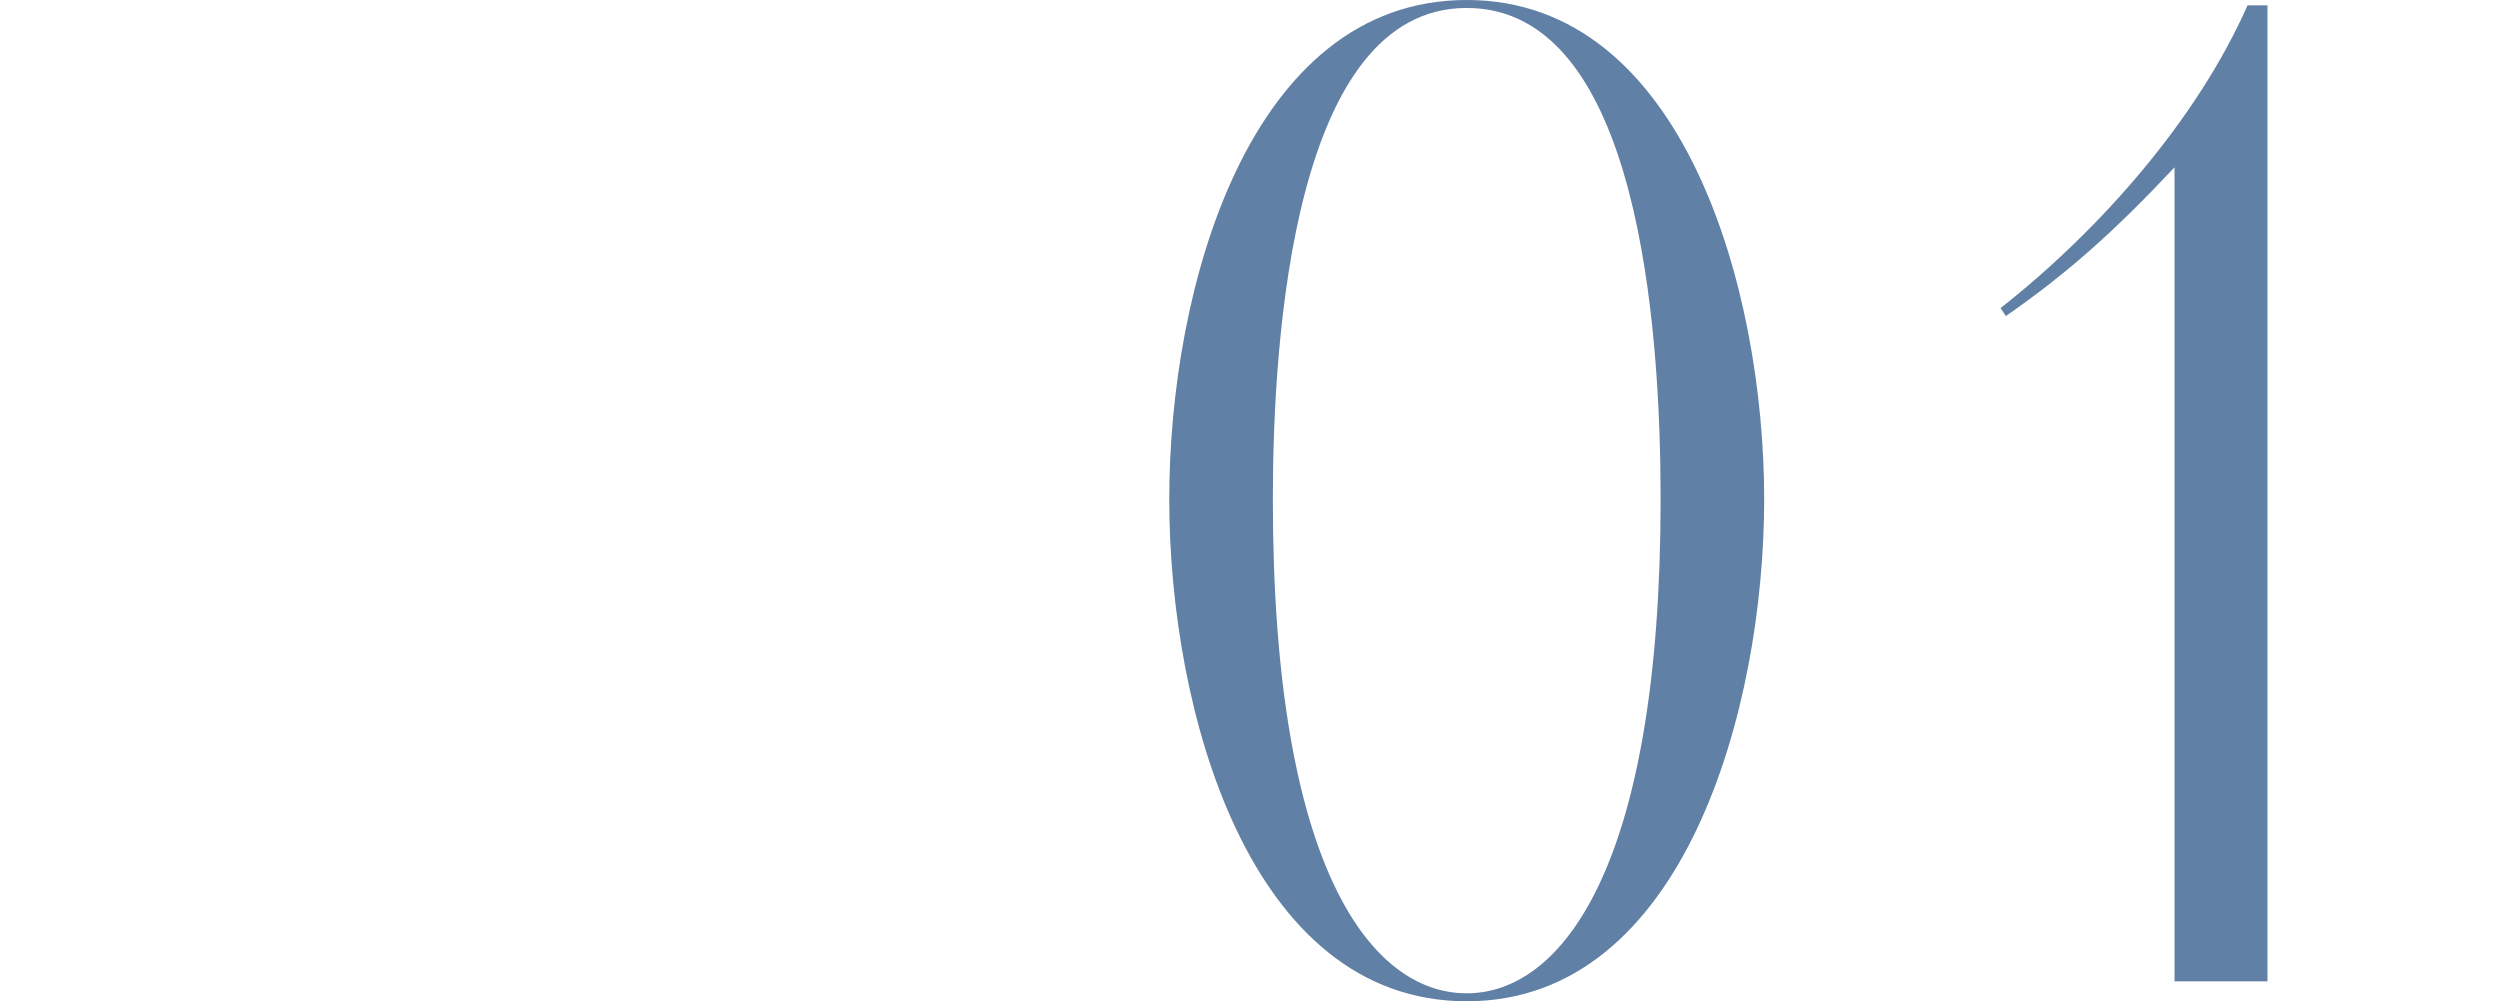
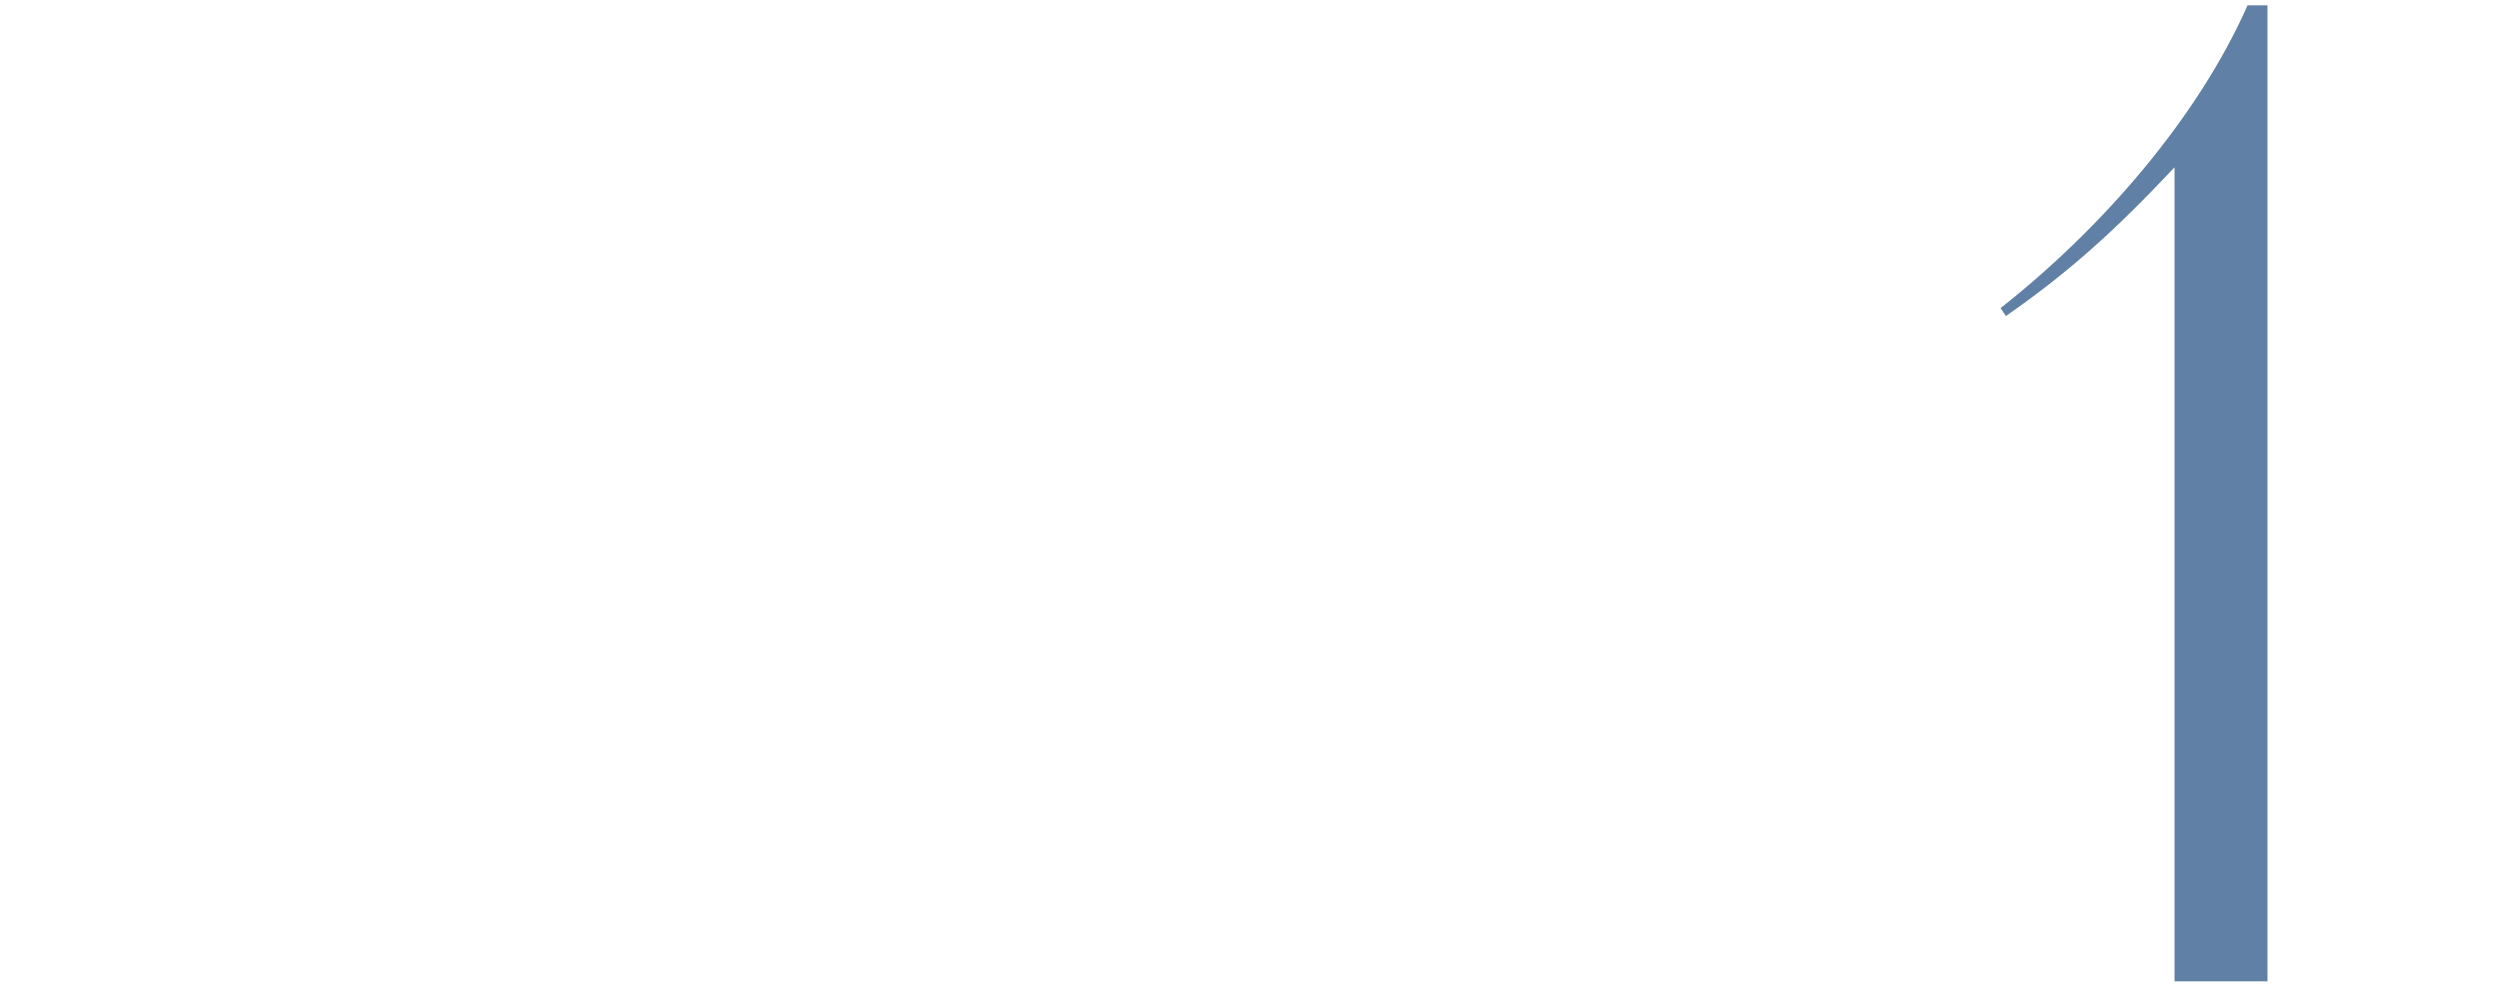
<svg xmlns="http://www.w3.org/2000/svg" id="_レイヤー_2" viewBox="0 0 188.26 75.4">
  <defs>
    <style>.cls-1{fill:none;}.cls-2{fill:#6180a5;}</style>
  </defs>
  <g id="design">
-     <path class="cls-2" d="M110.45,75.4c-16.4,0-22.4-21.9-22.4-37.8S94.05,0,110.45,0s22.4,21.9,22.4,37.6-6,37.8-22.4,37.8ZM110.45.6c-13,0-14.6,24.7-14.6,37,0,28,7.5,37.2,14.6,37.2s14.6-9.4,14.6-37.2c0-12.8-1.6-37-14.6-37Z" />
    <path class="cls-2" d="M170.75,73.9h-7V12.6c-4.6,4.9-8.1,8-12.7,11.2l-.4-.6c7.5-5.9,14.8-14.2,18.6-22.8h1.5v73.5Z" />
-     <path class="cls-1" d="M11.06,33.84c1.2,1.3,6.19.21,7.75-.05,2.34-.36,4.73-.78,7.23-1.09,1.72-3.07,3.54-6.03,5.56-8.79,1.14-1.56,5.56-8.68,8.79-7.75.73.36.73.42.78.57,1.09,2.18-4.84,9-6.86,11.44l-3.38,3.95c3.38-.26,6.81-.31,10.14.05,2.03.16,7.9,1.35,5.46,3.28-.21.16-.94.57-1.87-.68-1.14-.99-2.29-1.51-3.74-1.72-3.43-.42-7.18-.31-10.87.1-1.82,2.03-3.64,3.95-5.56,5.82-.73,1.46-1.4,2.96-2.08,4.47-1.46,3.33-3.07,6.81-3.9,10.35-.16.73.1,2.18,0,2.96-.36,1.3-1.77,1.61-1.92.16.1-.68.73-2.81.88-3.48.88-3.69,1.92-7.02,3.48-10.5l.47-1.09c-2.13,1.87-4.47,3.69-7.02,5.46-3.38,2.29-8.11,4.84-11.91,4.63-1.92.1-2.65-1.46-2.44-2.86.31-1.77,1.61-4.68,3.33-5.51.52-.21,1.51.57,1.04.83-1.66.73-5.36,7.18-.99,6.92,2.5-.16,7.18-2.18,10.19-4.21,3.12-2.13,5.93-4.37,8.53-6.76,1.04-2.18,2.13-4.42,3.33-6.6-2.29.31-4.52.68-6.66,1.04-1.51.26-8.01,1.46-8.53-.88.1-.47.68-.52.78-.05ZM7.42,39.77c-.16.26-1.2,1.14-1.56.99-.36-.16-.73-1.77-.16-2.08.57-.31,1.87.83,1.72,1.09ZM25.36,37.22c1.25-1.3,2.55-2.6,3.8-3.95-.62.05-1.2.1-1.82.21-.68,1.25-1.35,2.5-1.98,3.74ZM27.91,32.44l2.13-.21c1.25-1.4,2.5-2.91,3.8-4.42,2.08-2.44,4.42-5.15,6.03-7.96.36-.62,1.09-1.87.57-2.81-.21-.36-1.2.31-1.82.83-2.29,1.82-4.06,4.63-5.82,6.97-1.82,2.44-3.38,4.99-4.89,7.59Z" />
-     <path class="cls-1" d="M34.77,47.1c-.31.99-.16,1.98,1.04,2.44,3.8,1.61,11.8-1.87,14.87-3.74.47-.16.68-.36.47.31-2.03,1.2-4.06,2.18-6.24,3.02-2.44.83-4.99,1.72-7.9,1.66-7.49-.1-2.18-9.52,1.3-7.9,1.72,1.56-1.46,3.43-3.54,4.21ZM34.98,46.53c1.3-.57,3.85-1.82,2.91-3.02-.21-.26-1.09.31-1.82,1.2-.36.47-.83,1.14-1.09,1.82Z" />
-     <path class="cls-1" d="M58.9,47c-1.25,1.98-2.29,4.06-2.96,6.03-.26.83-.57,1.66-.26,1.92.42.36,2.76-1.72,4.84-3.74l4.47-4.52c1.35-1.4,6.92-7.23,6.45-1.56-.36,4.32-.83,5.82,2.81,3.22,1.35-.99,3.95-2.96,5.72-2.76,2.55.21-.31,4.52,3.43,4.73,2.6.1,7.33-2.81,9.36-4.06.52-.1.62-.05.31.42-2.7,1.66-8.32,5.82-11.8,3.74-1.56-.94-.21-4.47-1.61-4.06-2.44.73-5.56,4.99-8.42,3.74-1.4-.62-.68-3.69-.57-4.78.1-.73.21-1.77-.26-1.56-2.44,1.14-8.74,8.01-11.02,10.24-.52.47-3.07,2.76-4.21,1.82-1.82-1.46.26-5.41.73-6.34,2.55-5.15,6.08-9.93,10.3-13.83,1.14-1.04,2.6-2.65,4.16-2.86.21-.05.78.05.94.26.57,1.09-1.82,3.9-2.76,4.94-2.55,2.7-6.71,6.45-9.62,9ZM59.78,45.54c1.72-1.51,3.69-3.48,5.2-4.94,1.77-1.61,4.21-4.16,5.41-6.24.62-.83,0-.62,0-.62-.21-.21-1.14.52-1.51.88-2.5,2.5-6.19,6.55-9.1,10.92Z" />
+     <path class="cls-1" d="M11.06,33.84c1.2,1.3,6.19.21,7.75-.05,2.34-.36,4.73-.78,7.23-1.09,1.72-3.07,3.54-6.03,5.56-8.79,1.14-1.56,5.56-8.68,8.79-7.75.73.36.73.42.78.57,1.09,2.18-4.84,9-6.86,11.44l-3.38,3.95c3.38-.26,6.81-.31,10.14.05,2.03.16,7.9,1.35,5.46,3.28-.21.16-.94.57-1.87-.68-1.14-.99-2.29-1.51-3.74-1.72-3.43-.42-7.18-.31-10.87.1-1.82,2.03-3.64,3.95-5.56,5.82-.73,1.46-1.4,2.96-2.08,4.47-1.46,3.33-3.07,6.81-3.9,10.35-.16.73.1,2.18,0,2.96-.36,1.3-1.77,1.61-1.92.16.1-.68.73-2.81.88-3.48.88-3.69,1.92-7.02,3.48-10.5l.47-1.09c-2.13,1.87-4.47,3.69-7.02,5.46-3.38,2.29-8.11,4.84-11.91,4.63-1.92.1-2.65-1.46-2.44-2.86.31-1.77,1.61-4.68,3.33-5.51.52-.21,1.51.57,1.04.83-1.66.73-5.36,7.18-.99,6.92,2.5-.16,7.18-2.18,10.19-4.21,3.12-2.13,5.93-4.37,8.53-6.76,1.04-2.18,2.13-4.42,3.33-6.6-2.29.31-4.52.68-6.66,1.04-1.51.26-8.01,1.46-8.53-.88.1-.47.68-.52.78-.05ZM7.42,39.77c-.16.26-1.2,1.14-1.56.99-.36-.16-.73-1.77-.16-2.08.57-.31,1.87.83,1.72,1.09ZM25.36,37.22c1.25-1.3,2.55-2.6,3.8-3.95-.62.05-1.2.1-1.82.21-.68,1.25-1.35,2.5-1.98,3.74ZM27.91,32.44l2.13-.21c1.25-1.4,2.5-2.91,3.8-4.42,2.08-2.44,4.42-5.15,6.03-7.96.36-.62,1.09-1.87.57-2.81-.21-.36-1.2.31-1.82.83-2.29,1.82-4.06,4.63-5.82,6.97-1.82,2.44-3.38,4.99-4.89,7.59" />
    <rect class="cls-1" x="0" y="43.45" width="188.26" height="7.35" />
  </g>
</svg>